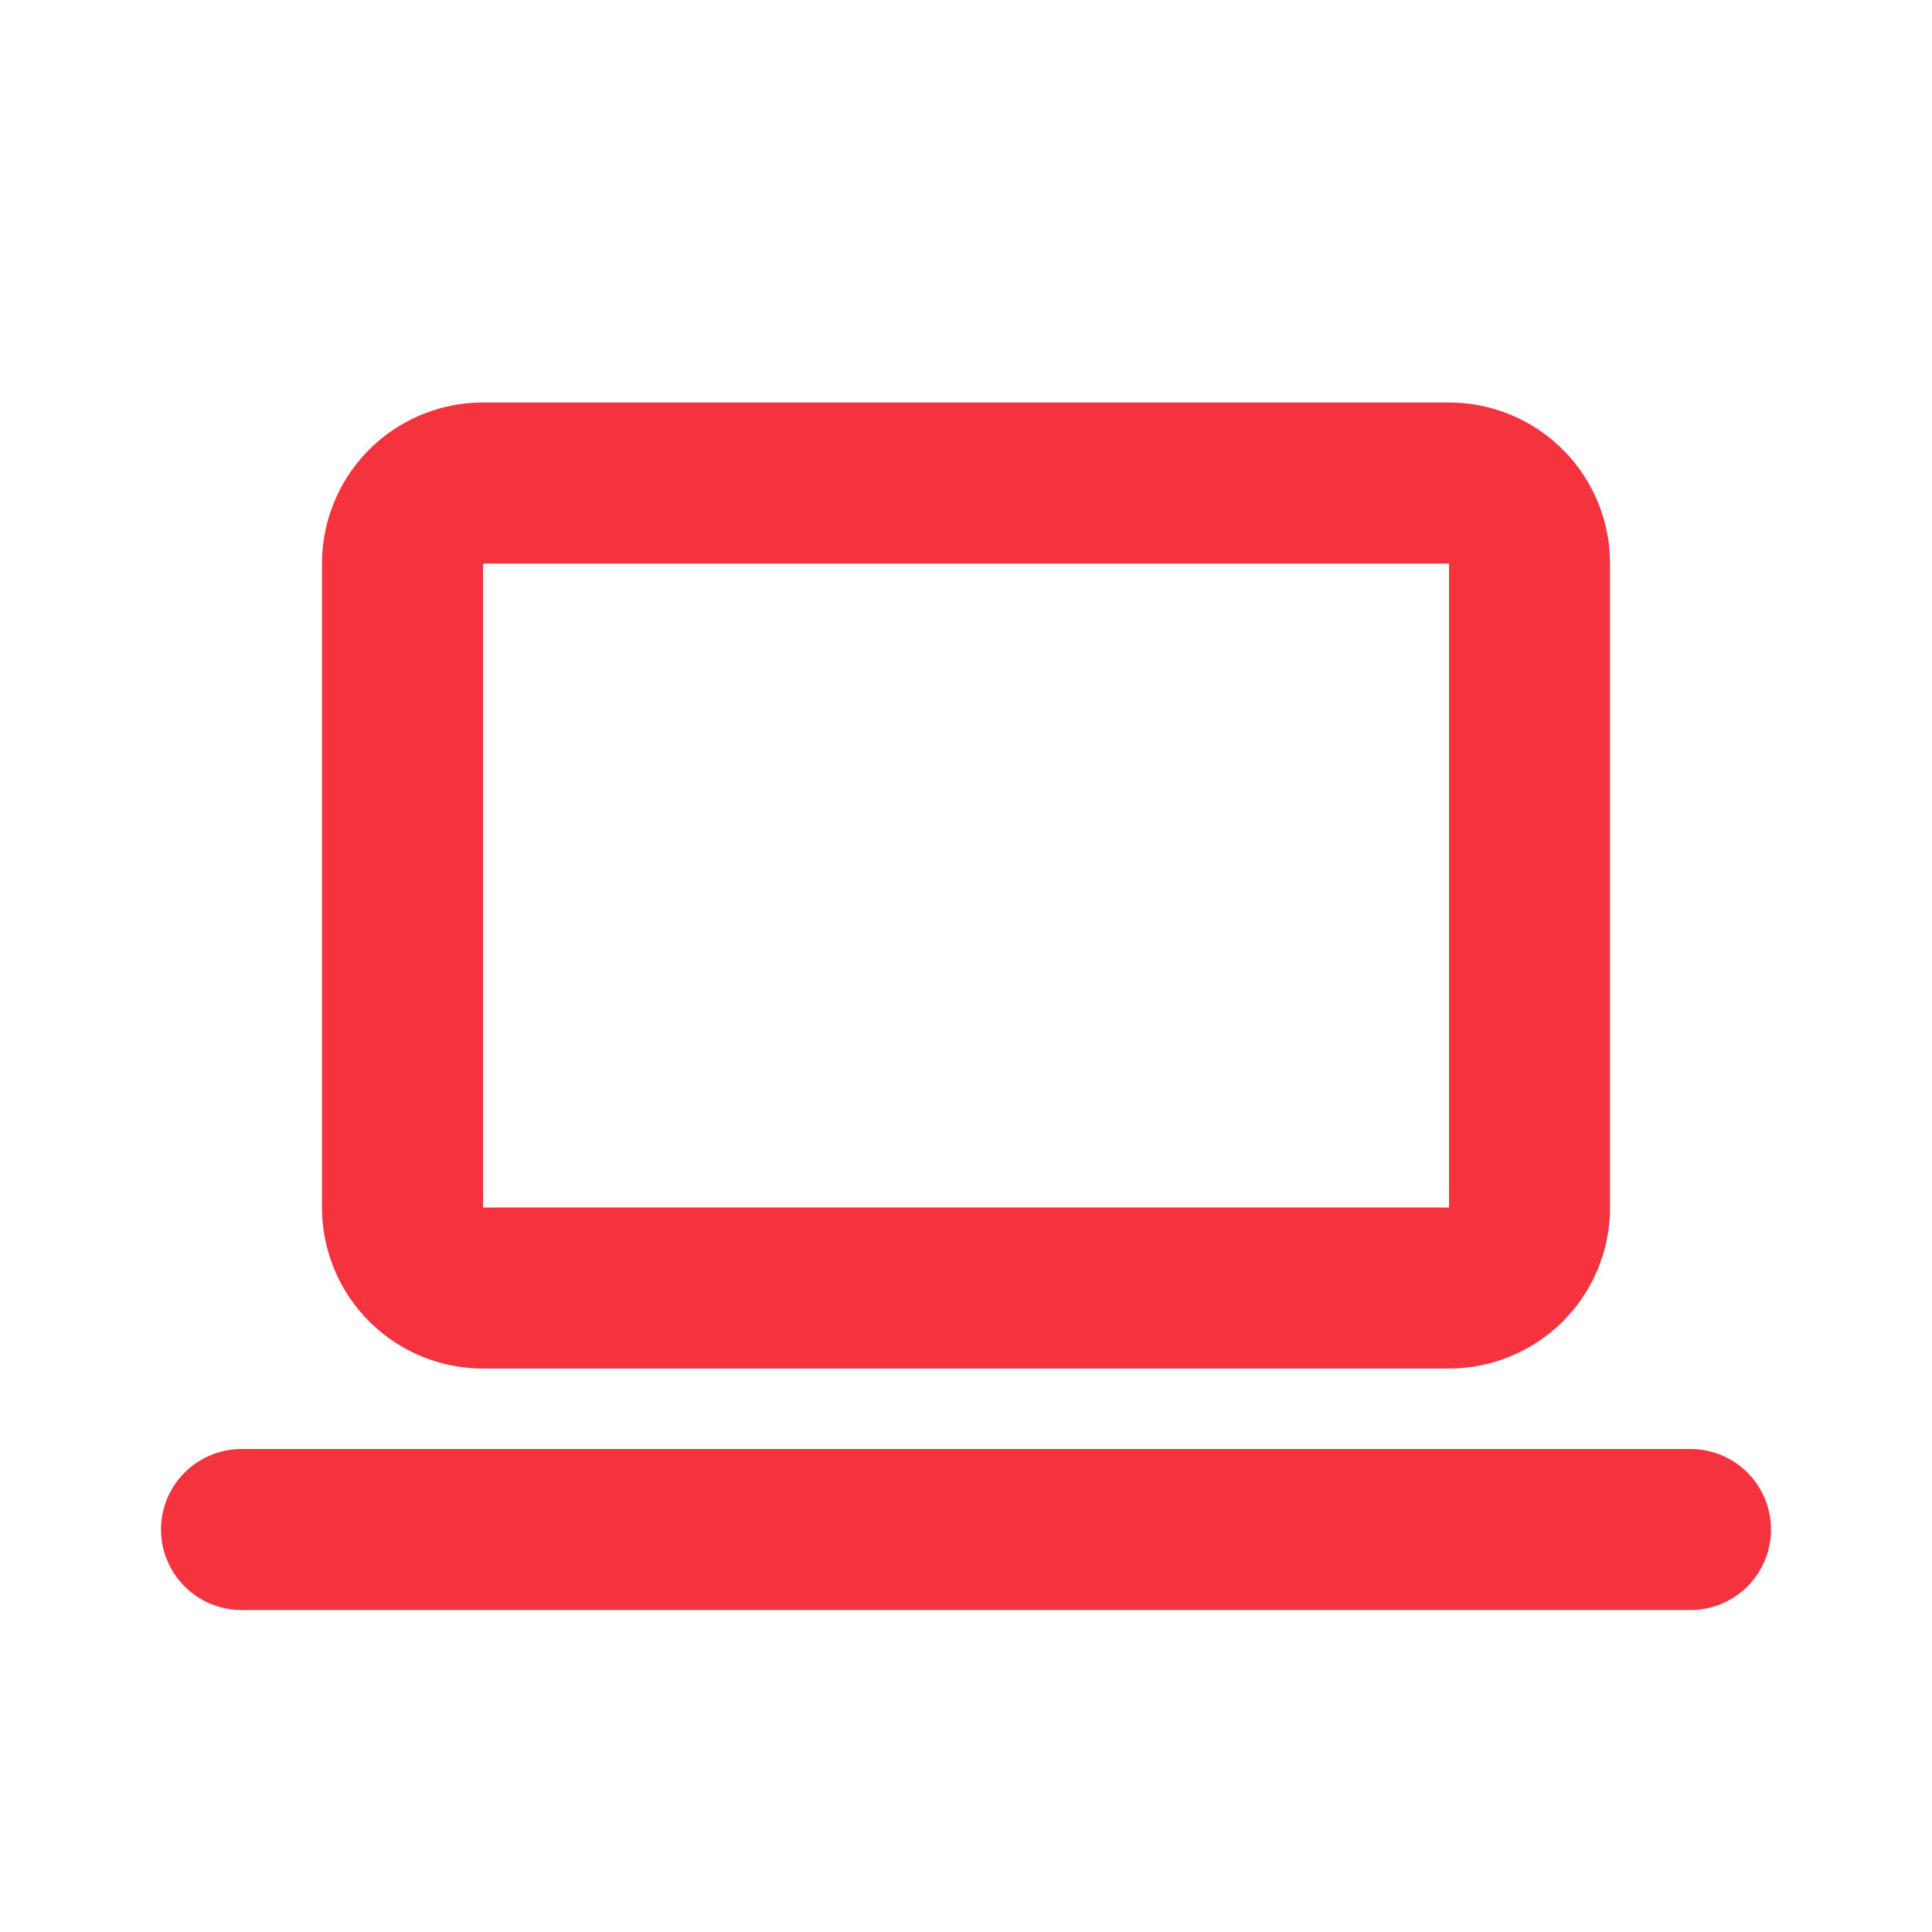
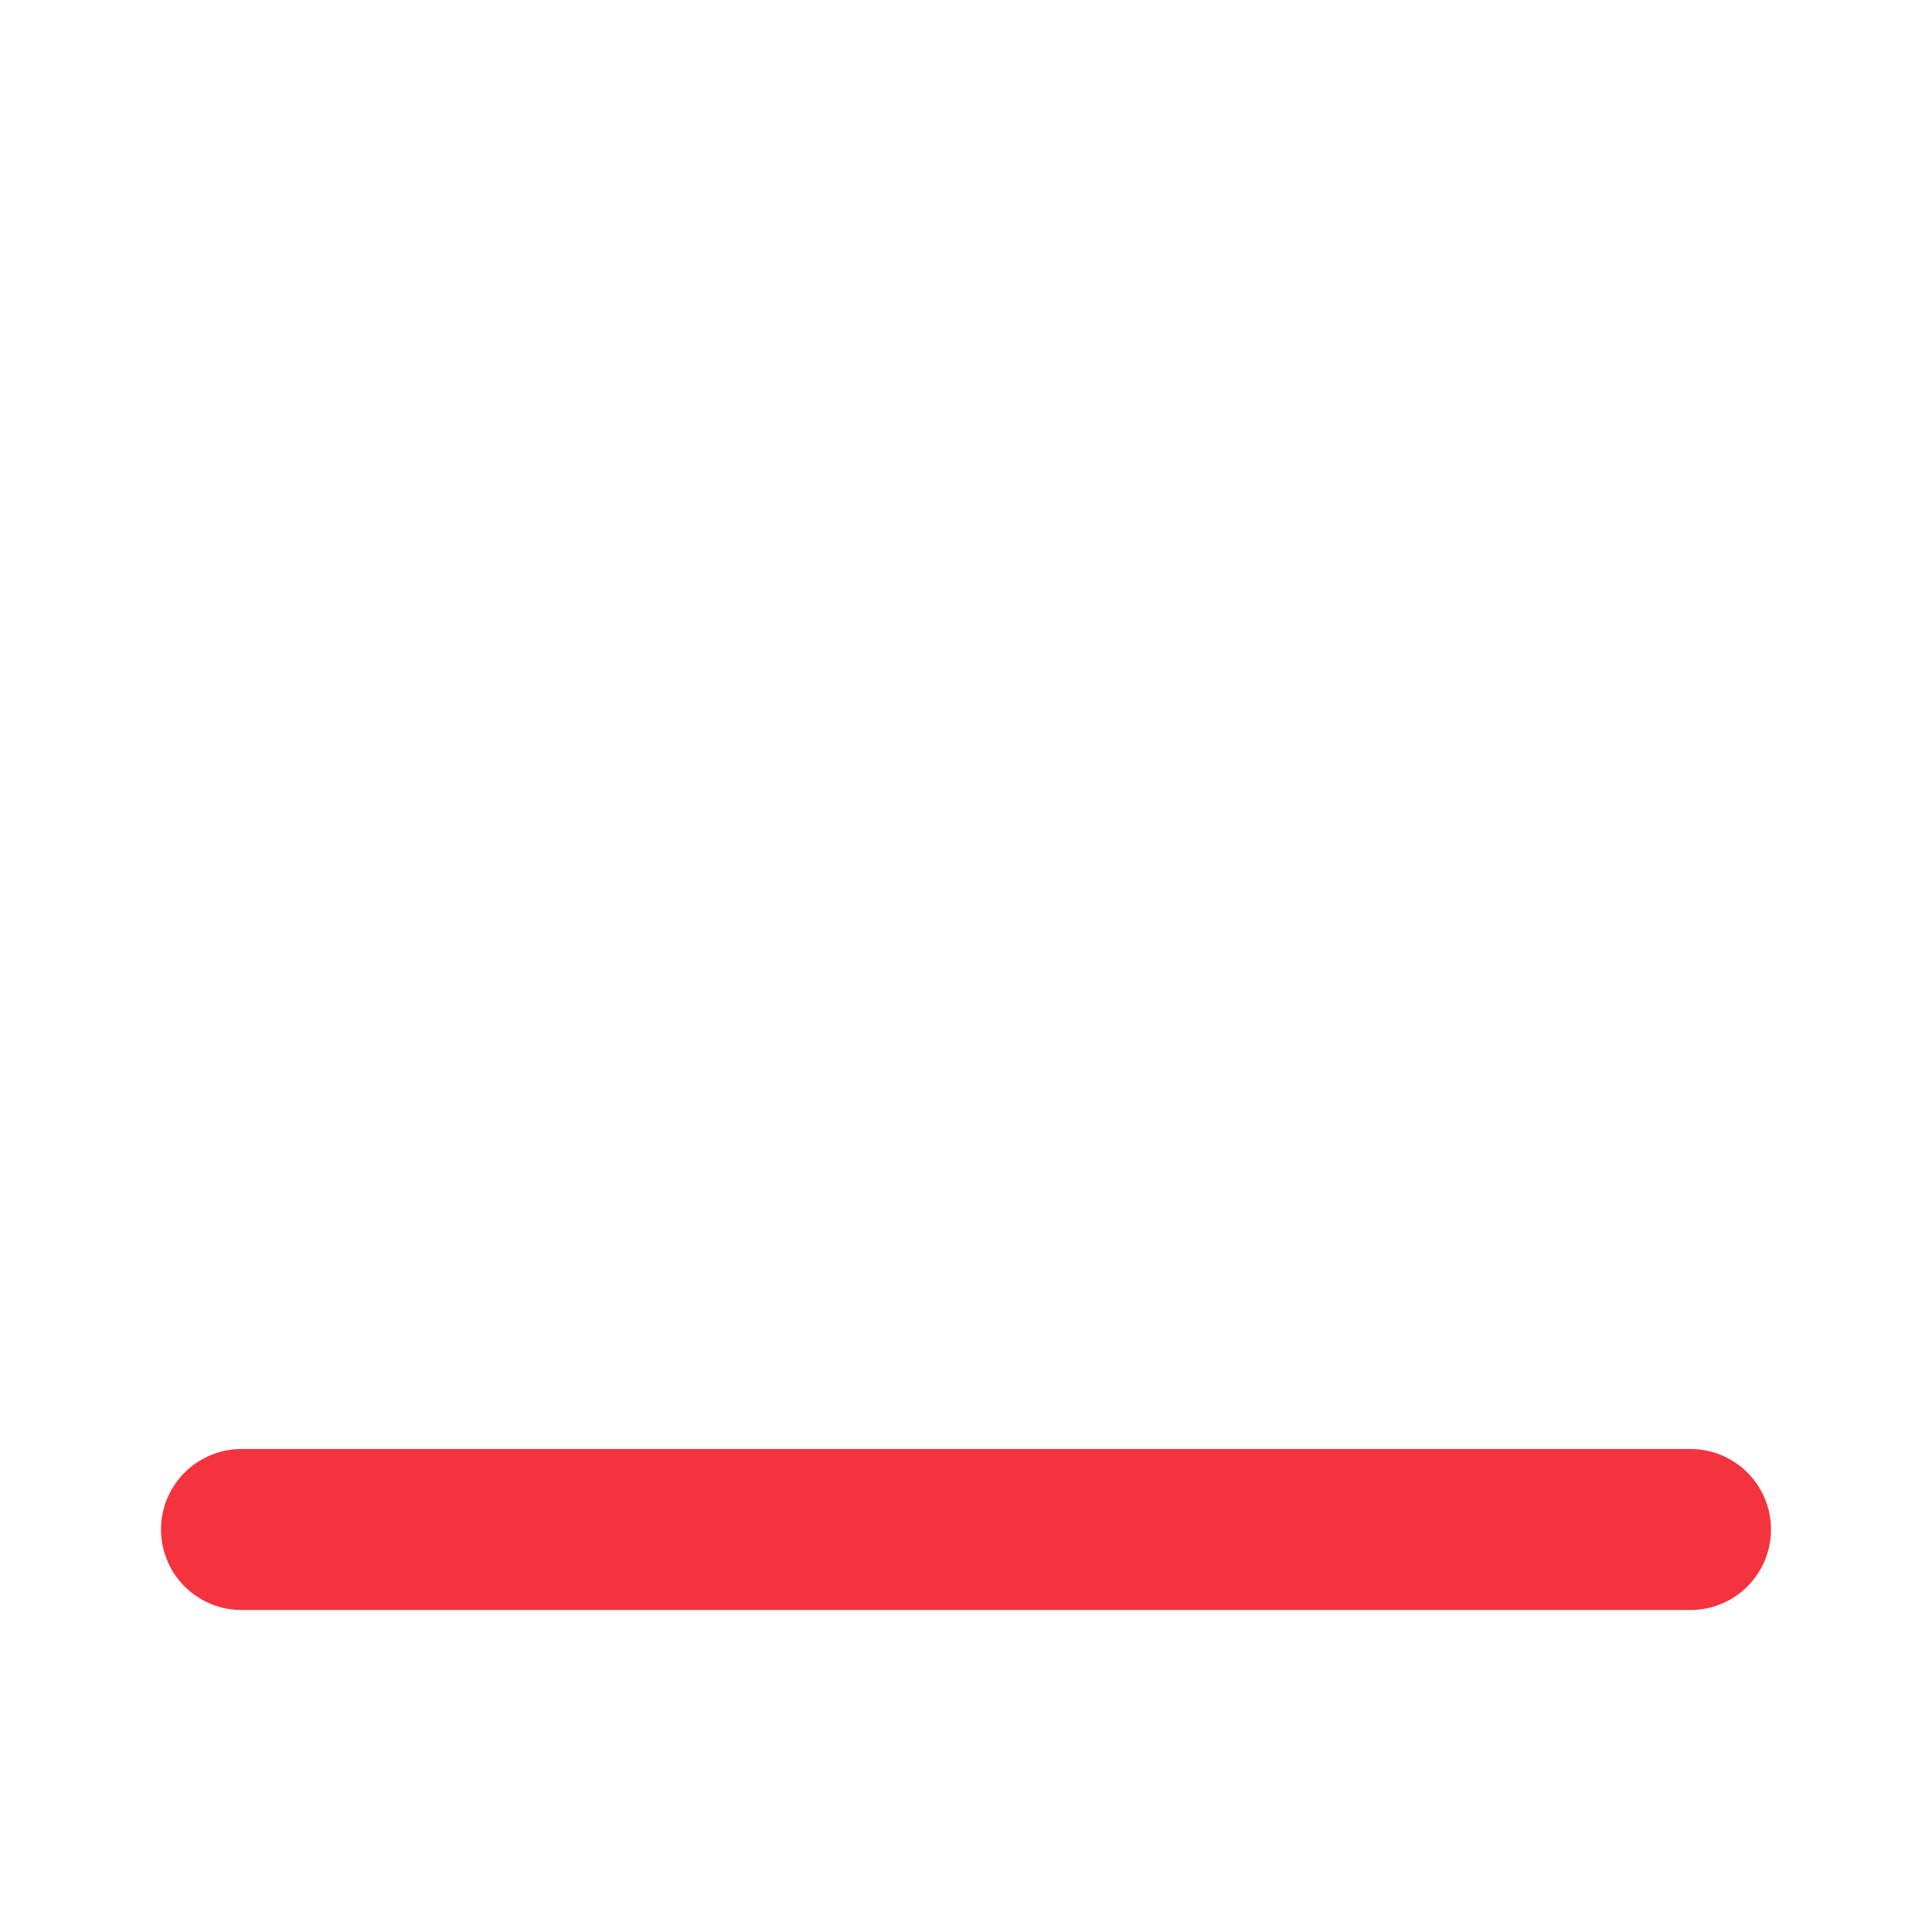
<svg xmlns="http://www.w3.org/2000/svg" width="24" height="24" viewBox="0 0 24 24" fill="none" stroke="#f5333f" stroke-width="2" stroke-linecap="round" stroke-linejoin="round" class="icon icon-tabler icons-tabler-outline icon-tabler-device-laptop">
-   <path stroke="none" d="M0 0h24v24H0z" fill="none" />
  <path d="M3 19l18 0" />
-   <path d="M5 6m0 1a1 1 0 0 1 1 -1h12a1 1 0 0 1 1 1v8a1 1 0 0 1 -1 1h-12a1 1 0 0 1 -1 -1z" />
</svg>